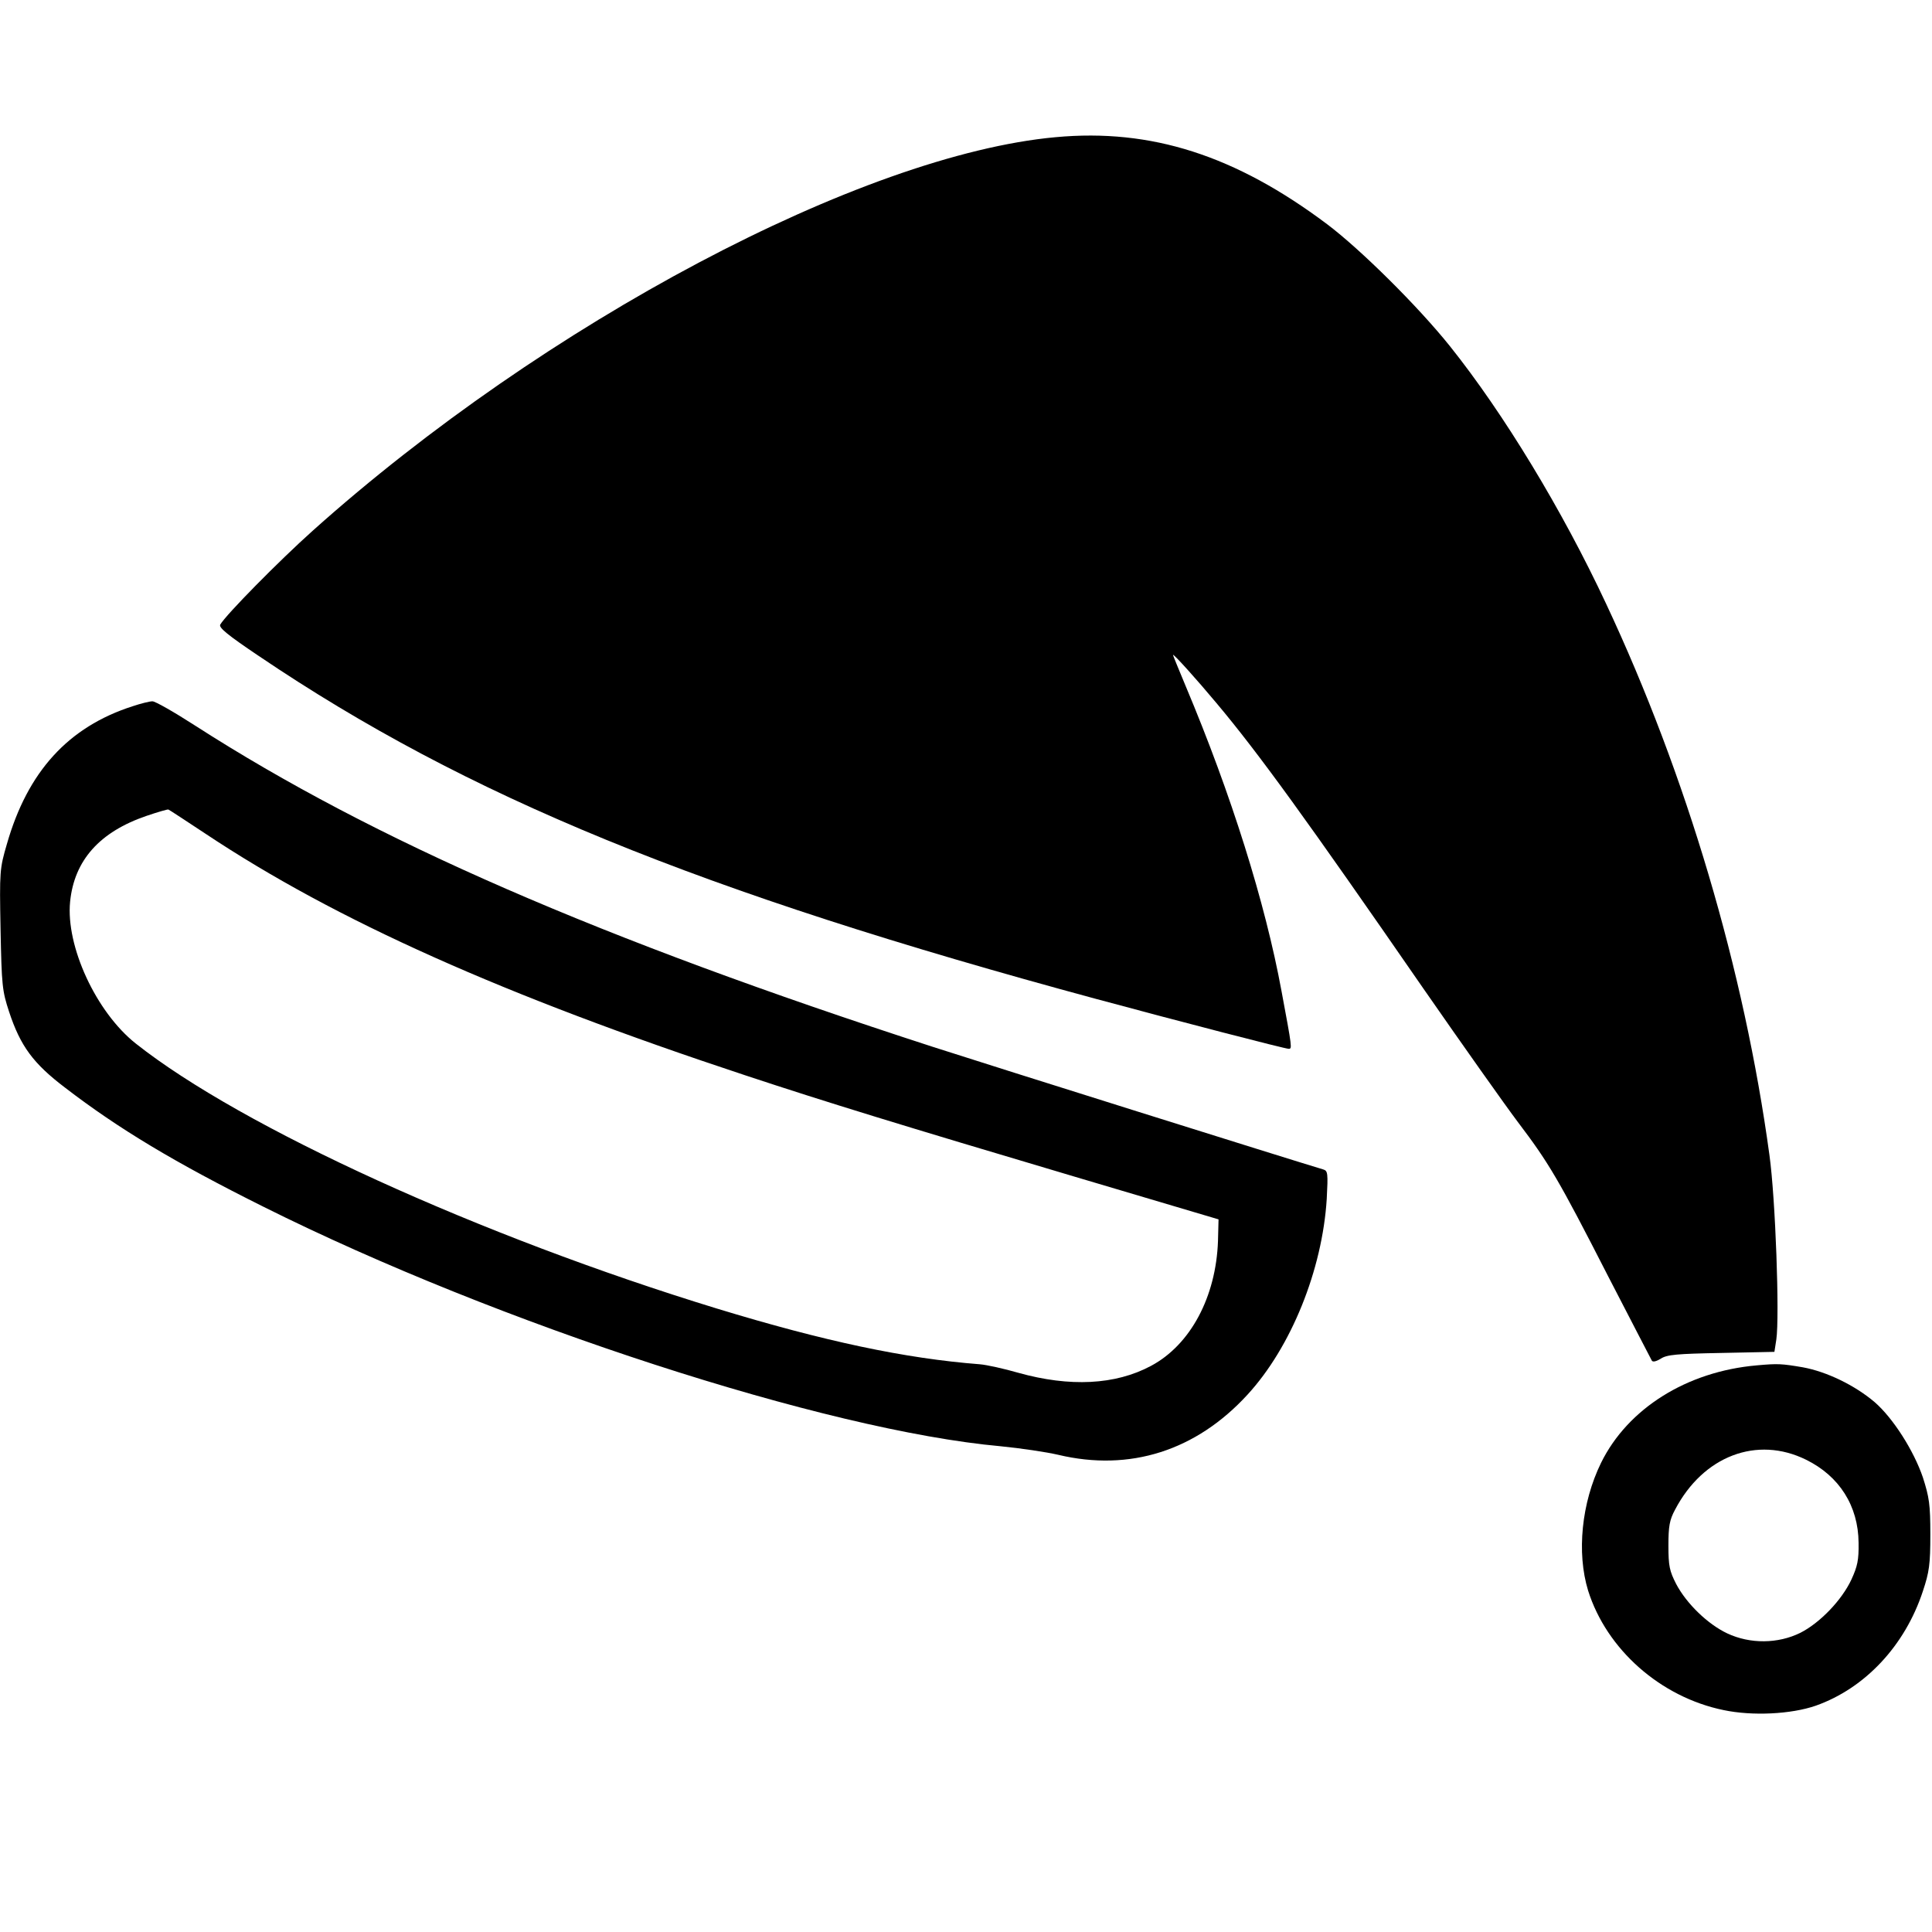
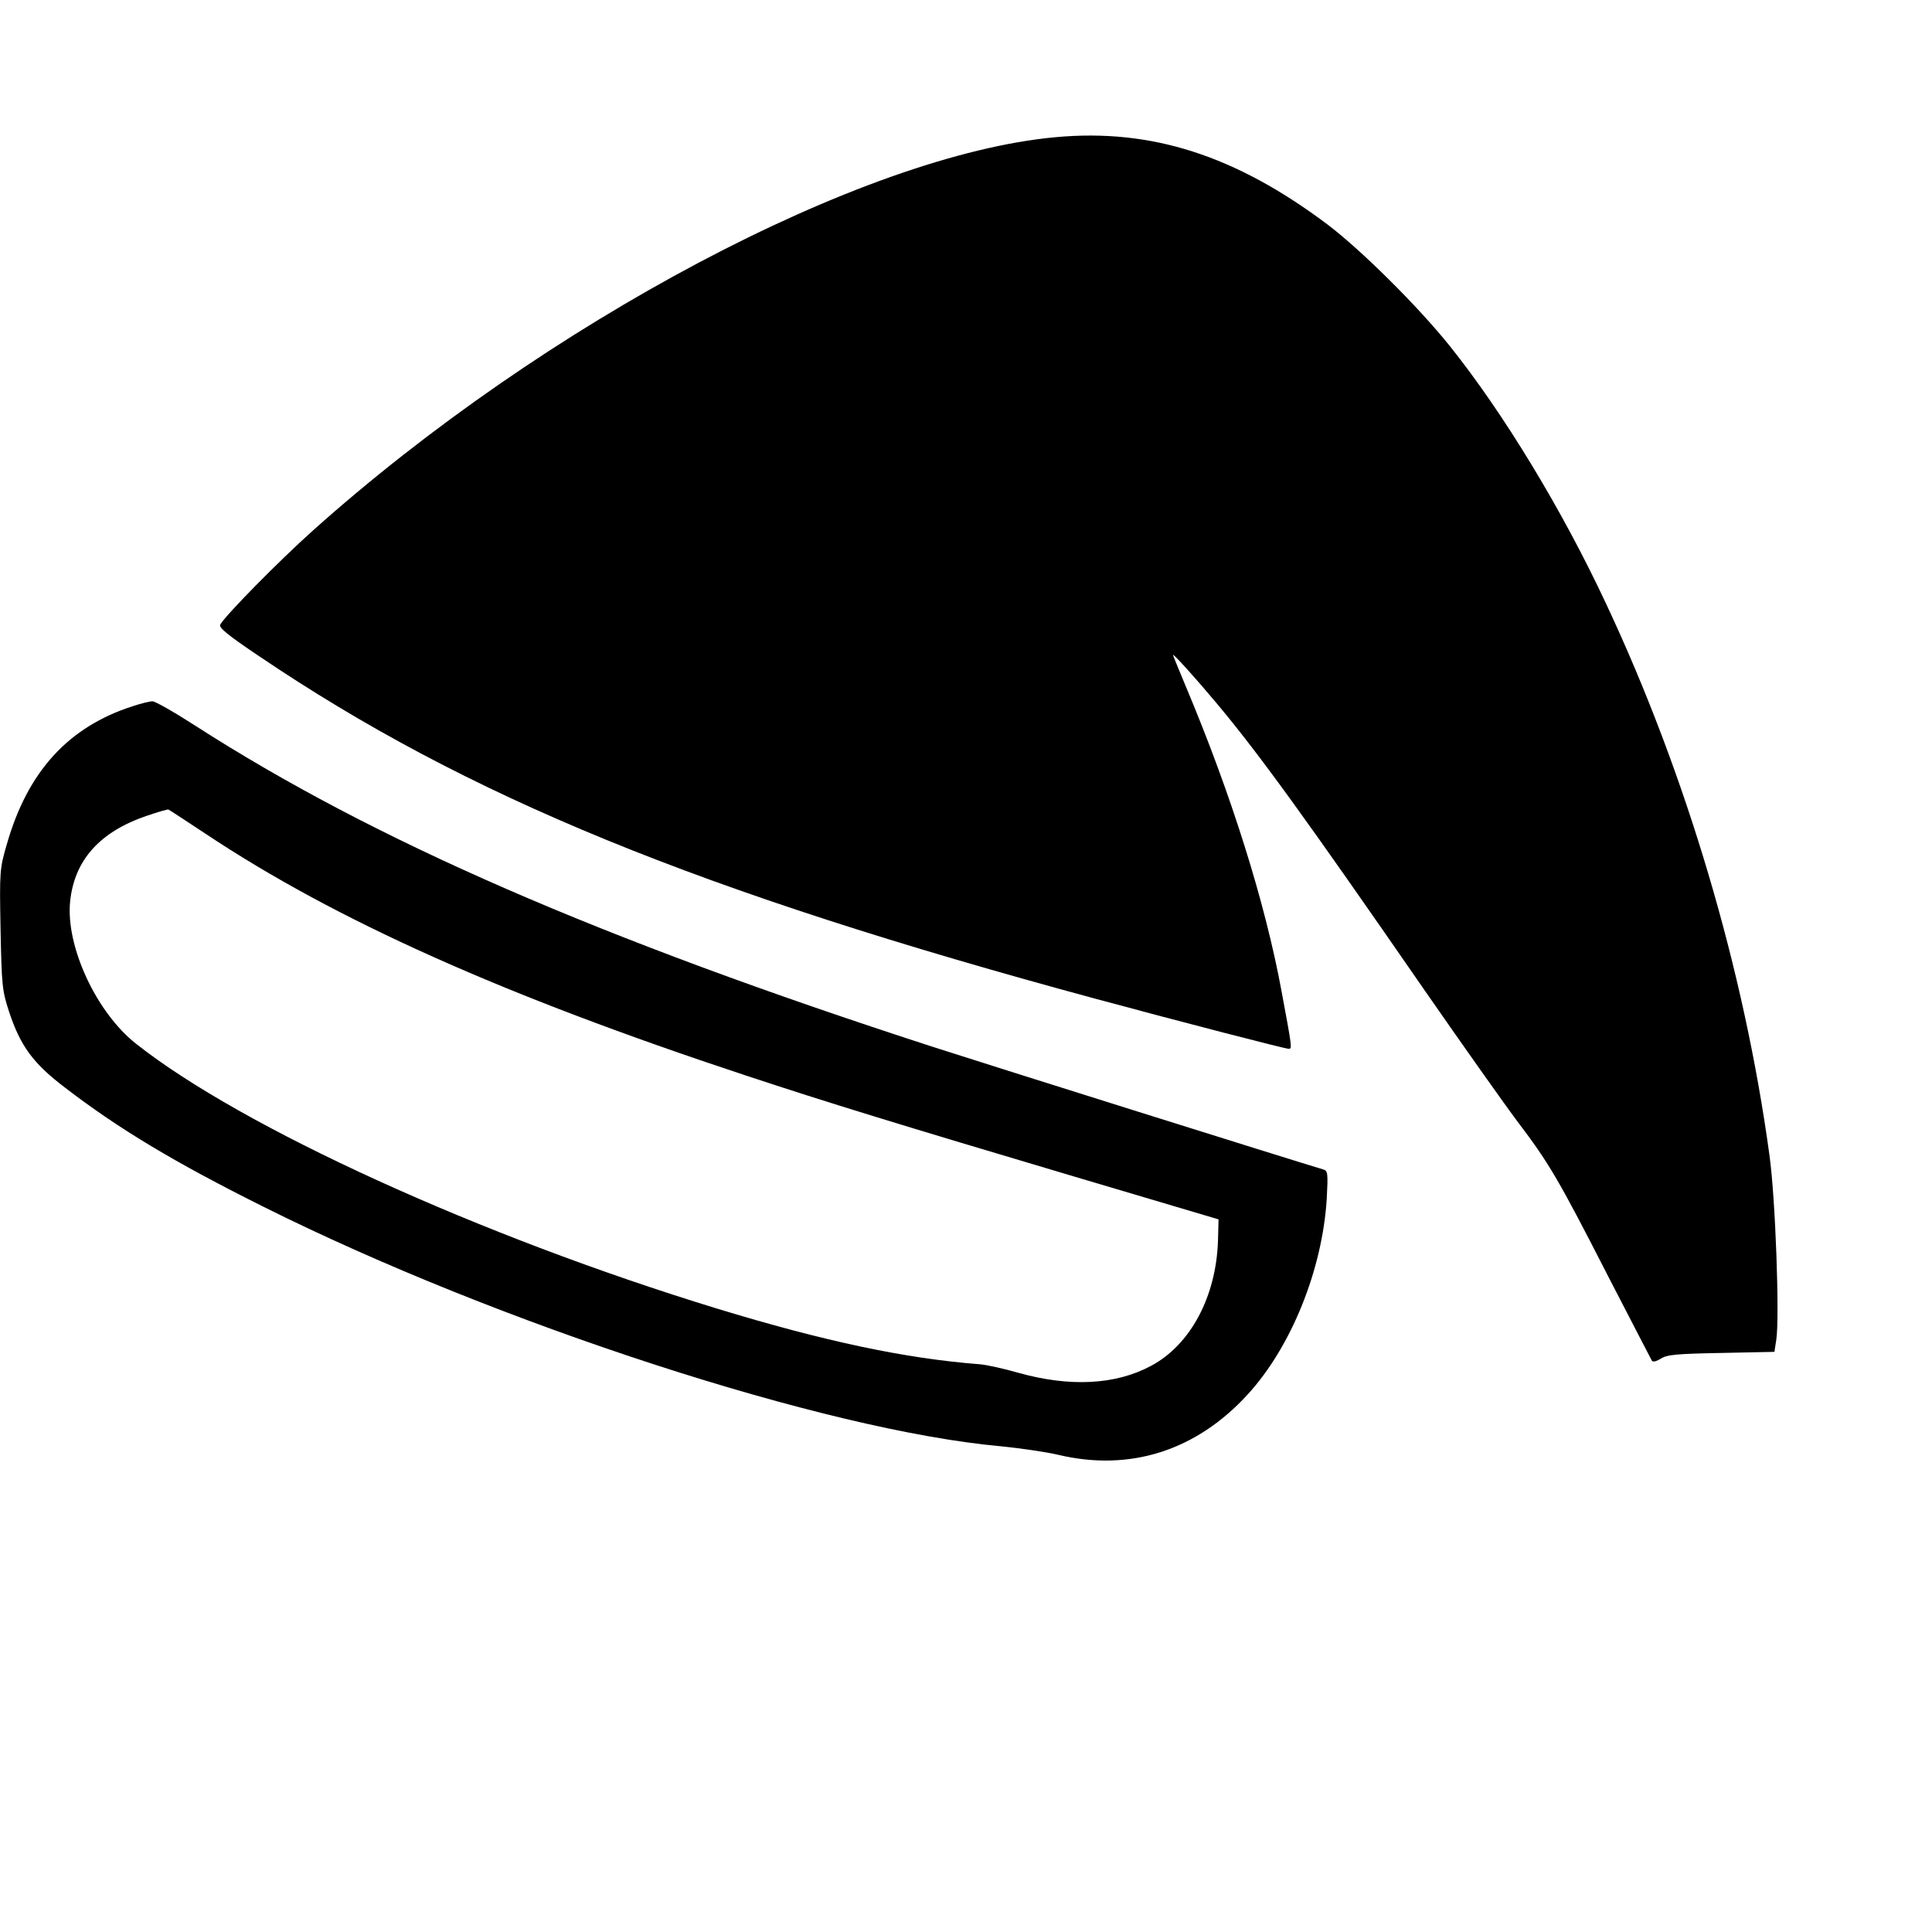
<svg xmlns="http://www.w3.org/2000/svg" version="1.0" width="700pt" height="700pt" viewBox="0 0 700 700" preserveAspectRatio="xMidYMid meet">
  <g transform="translate(0,700) scale(0.1,-0.1)" fill="#000000" stroke="none">
    <path d="M3825 6503 c-701 -64 -1852 -674 -2691 -1425 -123 -110 -316 -306 -336 -341 -6 -11 27 -38 140 -114 753 -509 1593 -853 3036 -1243 300 -81 682 -180 695 -180 13 0 13 1 -26 210 -59 320 -182 712 -347 1104 -25 60 -46 111 -46 113 0 7 88 -91 158 -175 152 -181 327 -423 748 -1032 143 -206 298 -425 344 -486 112 -148 146 -205 326 -557 85 -164 156 -302 159 -307 4 -6 17 -2 32 7 22 15 59 18 219 21 l193 4 7 45 c12 84 -3 510 -25 668 -91 668 -300 1376 -592 1998 -159 340 -371 689 -565 932 -116 145 -325 352 -446 443 -332 249 -637 347 -983 315z" />
    <path d="M480 4441 c-233 -75 -380 -237 -455 -499 -26 -89 -27 -98 -23 -309 4 -204 6 -223 31 -299 41 -124 87 -187 203 -275 194 -149 397 -271 720 -432 849 -424 2037 -810 2669 -867 72 -7 166 -21 209 -31 260 -62 500 15 686 218 158 172 271 452 287 709 5 94 4 102 -13 107 -127 38 -1191 372 -1414 444 -1206 391 -2026 748 -2673 1164 -76 49 -146 89 -155 88 -10 0 -42 -8 -72 -18z m265 -462 c472 -314 1081 -586 1955 -875 293 -97 563 -180 1196 -368 l519 -154 -2 -78 c-7 -203 -100 -377 -243 -453 -129 -69 -294 -77 -480 -25 -52 15 -115 29 -140 31 -271 21 -563 83 -953 202 -856 262 -1721 656 -2105 960 -144 114 -254 353 -238 514 15 150 107 253 277 311 41 14 76 24 79 23 3 -1 64 -41 135 -88z" />
-     <path d="M6365 2053 c-253 -22 -467 -156 -564 -353 -71 -145 -89 -326 -47 -463 67 -213 262 -386 491 -433 104 -22 245 -15 334 16 178 63 323 217 388 415 23 69 27 97 27 205 0 109 -4 135 -27 207 -33 97 -108 215 -175 273 -72 61 -173 110 -260 126 -77 13 -90 14 -167 7z m179 -342 c120 -59 189 -167 190 -301 1 -62 -4 -85 -26 -133 -35 -75 -114 -157 -185 -193 -81 -40 -182 -41 -265 -2 -70 33 -147 107 -185 179 -24 47 -28 65 -28 139 0 70 4 93 24 130 102 195 297 269 475 181z" />
  </g>
</svg>